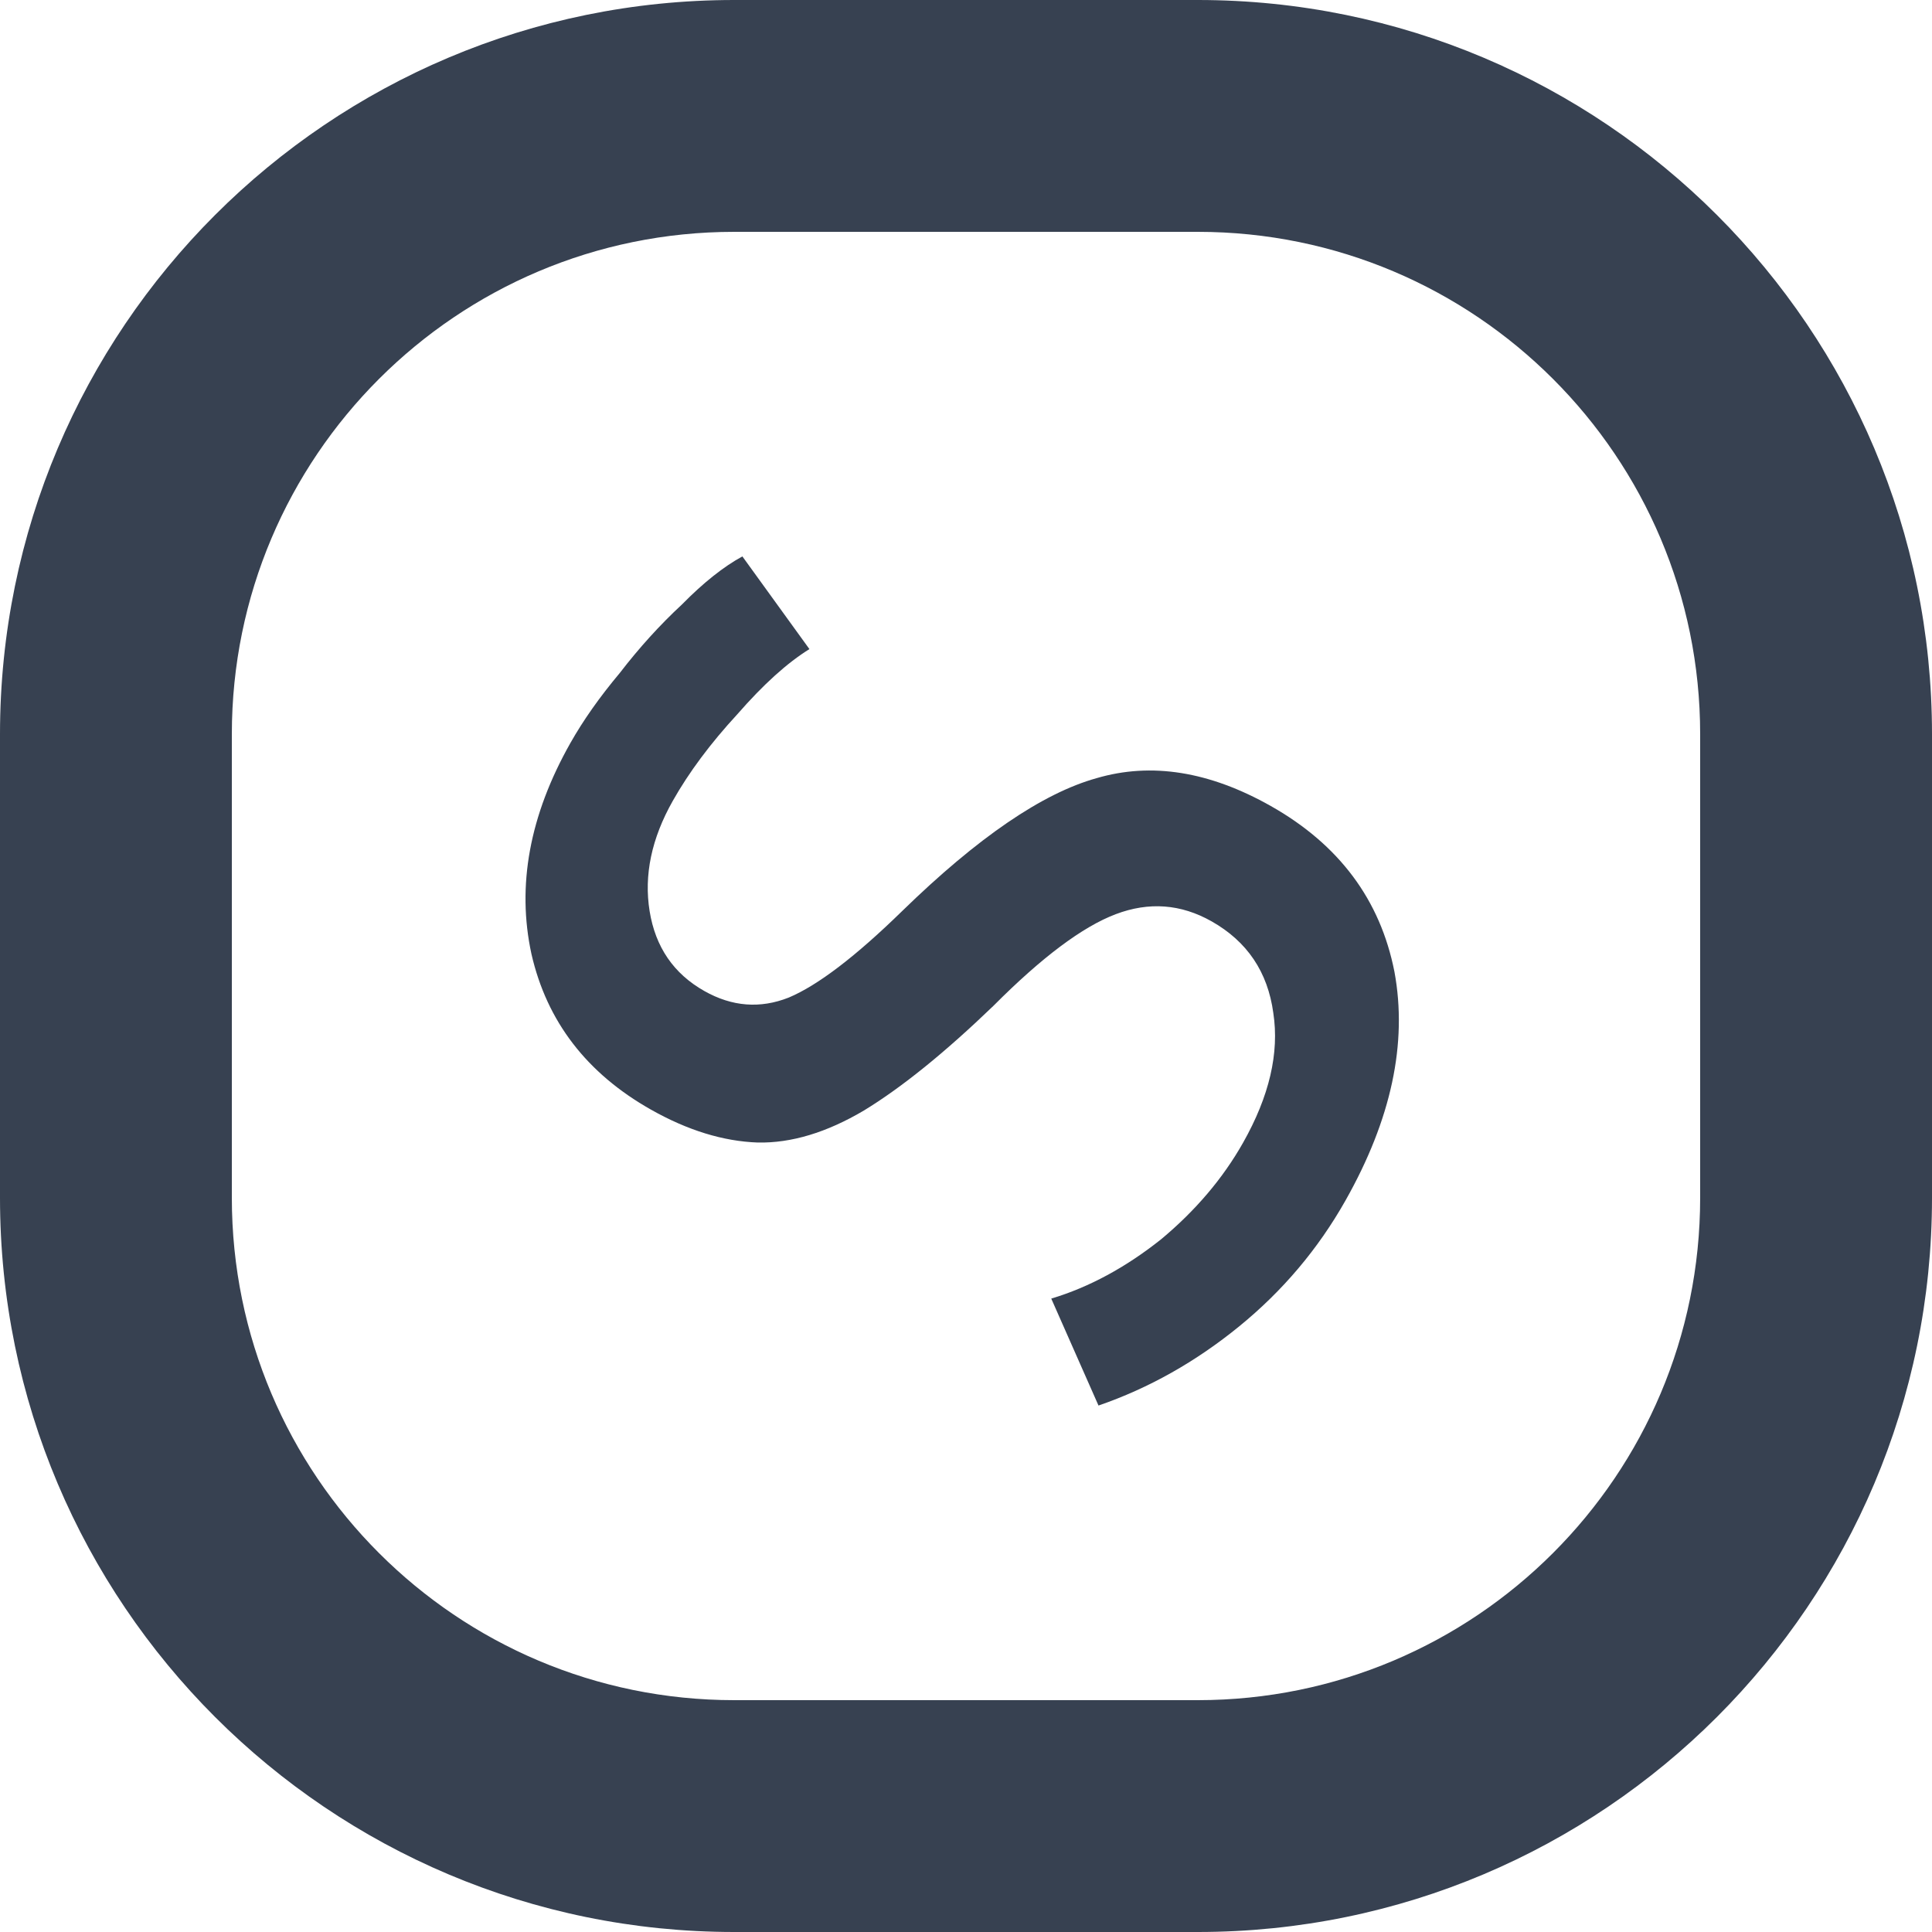
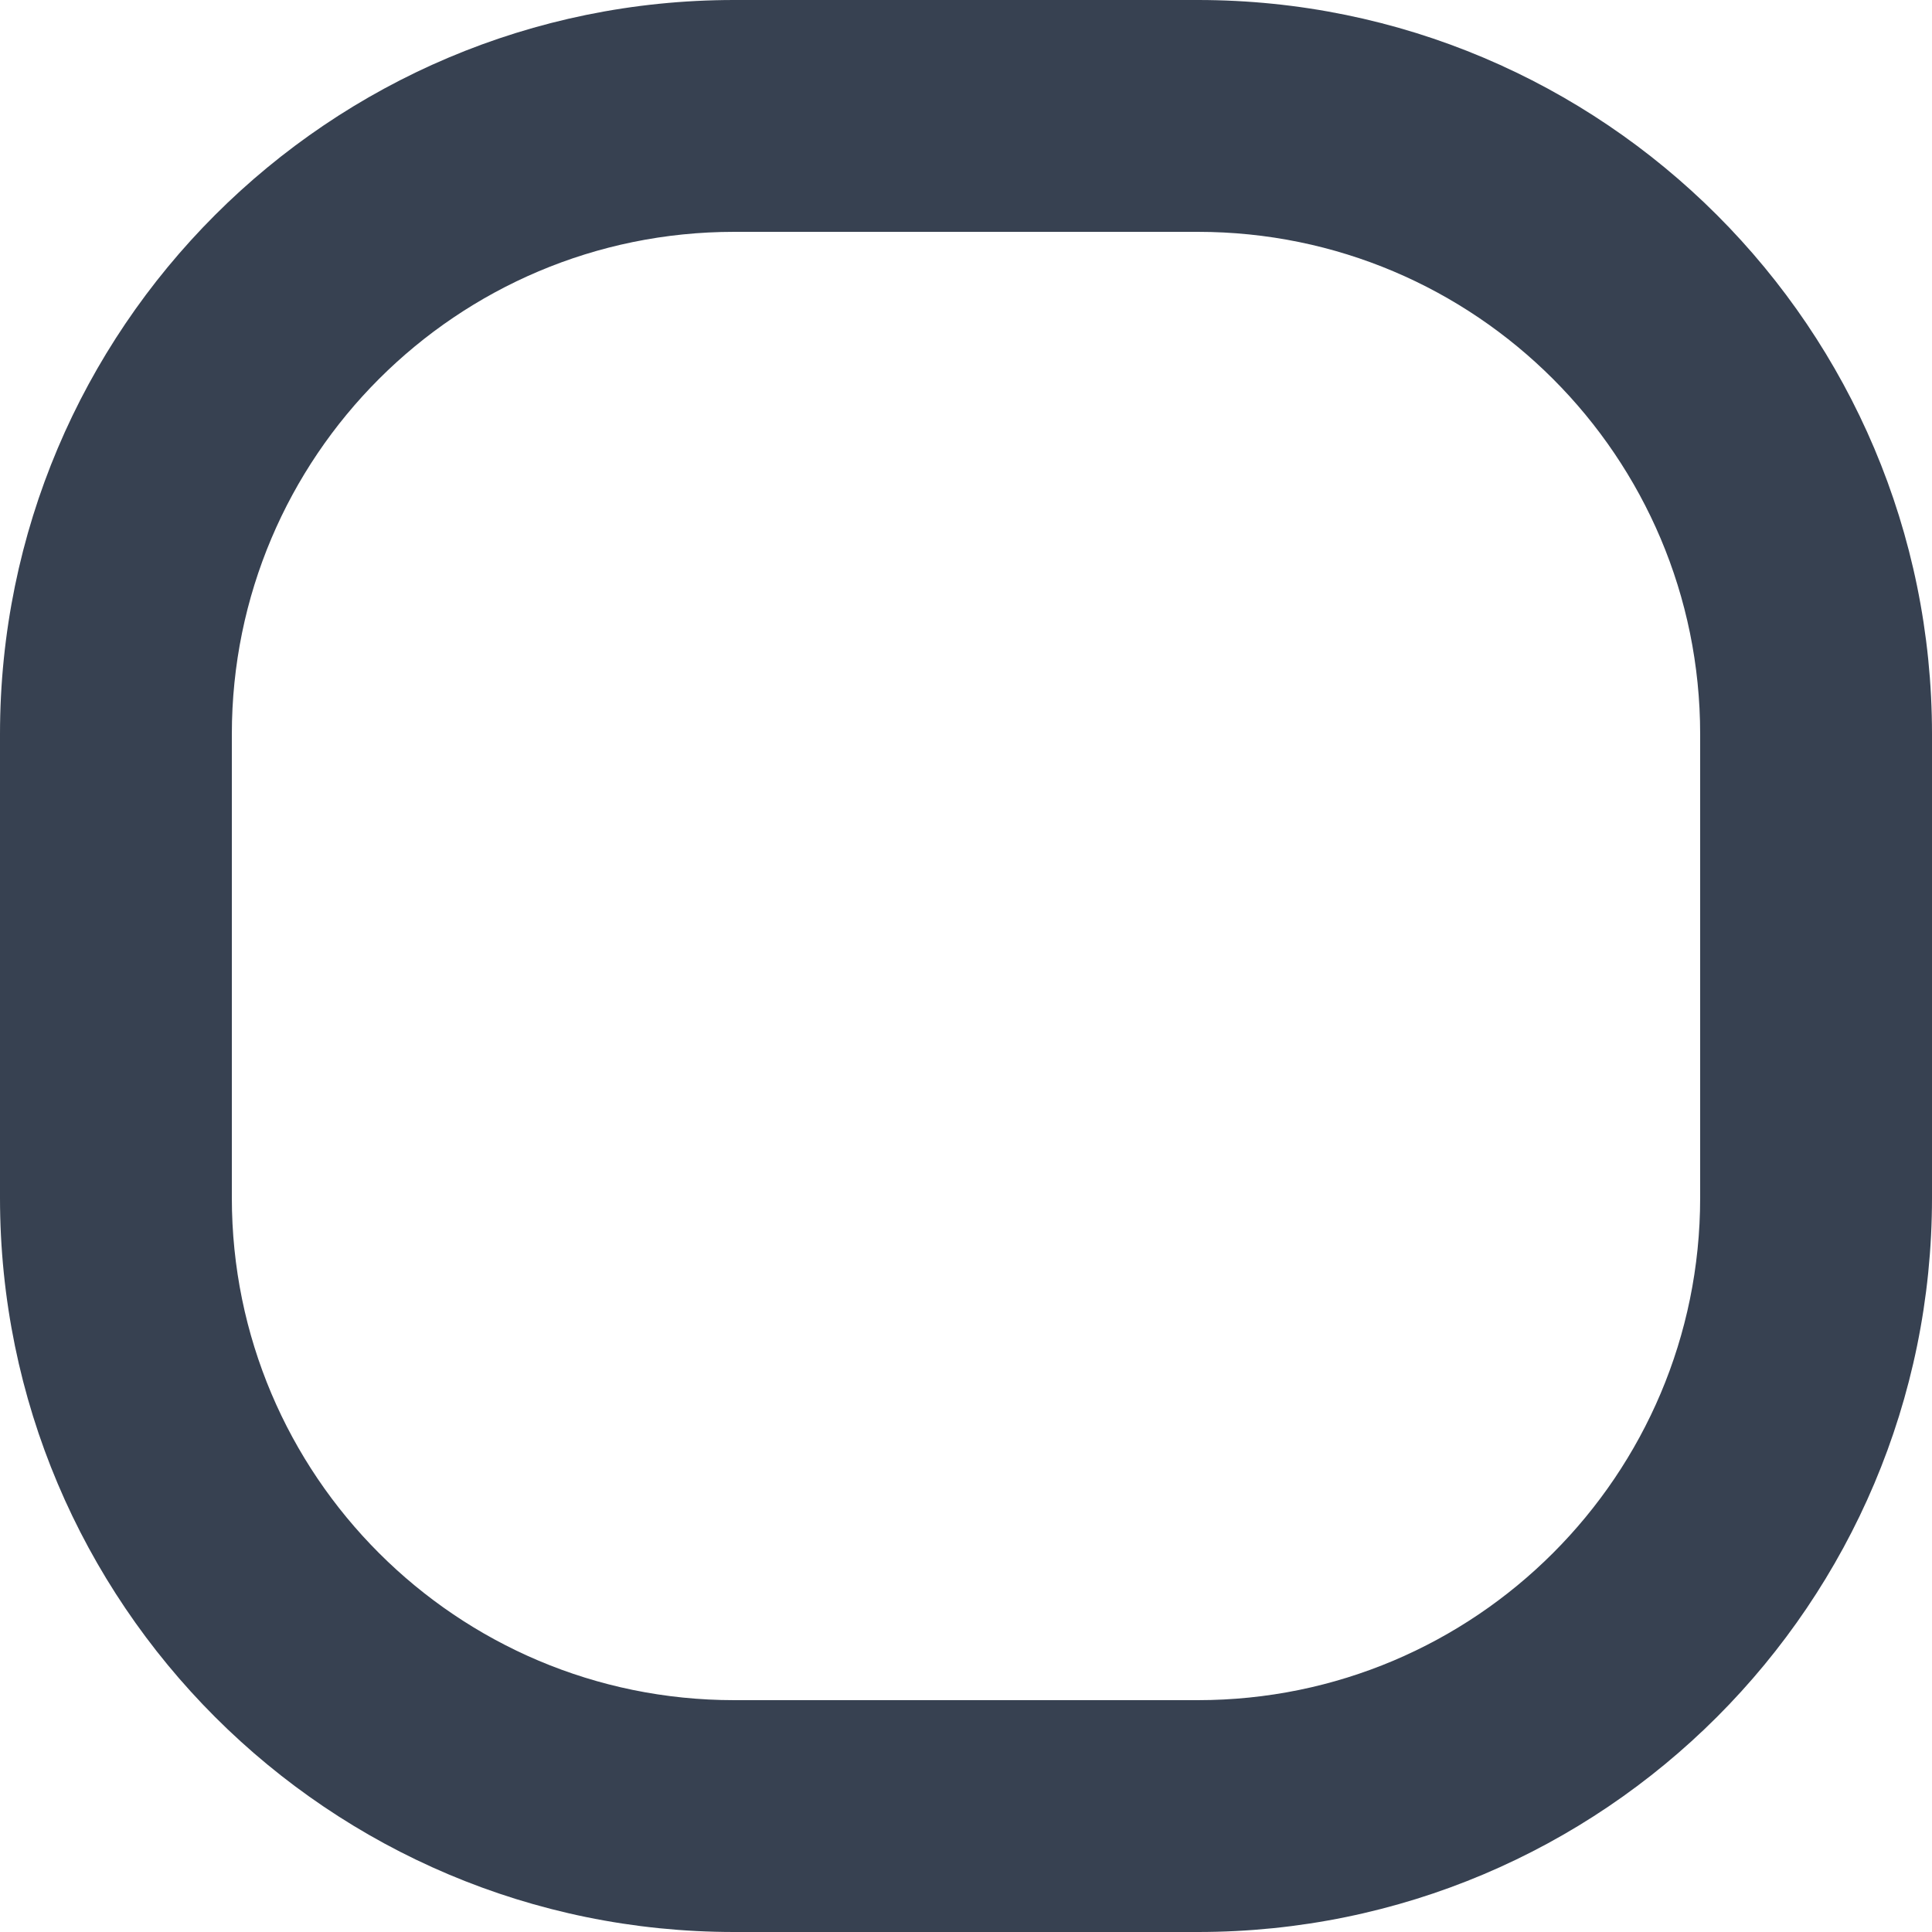
<svg xmlns="http://www.w3.org/2000/svg" width="250" height="250" viewBox="0 0 250 250" fill="none">
-   <path d="M174.102 155.351C170.559 161.623 165.971 167.052 160.341 171.639C154.71 176.225 148.645 179.638 142.145 181.876L136.032 168.037C140.913 166.573 145.651 164.015 150.247 160.363C154.714 156.64 158.25 152.474 160.854 147.865C164.253 141.849 165.557 136.253 164.766 131.078C164.047 125.775 161.383 121.822 156.775 119.218C152.807 116.976 148.675 116.668 144.379 118.294C140.083 119.919 134.814 123.866 128.571 130.133C122.273 136.2 116.678 140.722 111.787 143.701C106.968 146.551 102.389 147.932 98.047 147.843C93.579 147.683 88.977 146.265 84.24 143.589C75.921 138.888 70.763 132.175 68.769 123.449C66.848 114.596 68.526 105.497 73.805 96.152C75.469 93.208 77.597 90.189 80.191 87.094C82.728 83.8 85.412 80.841 88.243 78.22C91.02 75.398 93.626 73.325 96.064 72L104.74 83.993C101.885 85.758 98.779 88.563 95.424 92.409C91.942 96.183 89.151 99.926 87.055 103.638C84.306 108.502 83.308 113.257 84.061 117.904C84.812 122.55 87.172 125.995 91.141 128.237C94.725 130.262 98.365 130.545 102.06 129.086C105.827 127.499 110.723 123.764 116.749 117.881C126.514 108.369 134.902 102.638 141.913 100.69C148.997 98.613 156.507 99.816 164.444 104.3C173.276 109.29 178.609 116.44 180.441 125.75C182.146 134.987 180.033 144.854 174.102 155.351Z" fill="#374151" />
  <path d="M95 15V30H155V15V0H95V15ZM235 95H220V155H235H250V95H235ZM155 235V220H95V235V250H155V235ZM15 155H30V95H15H0V155H15ZM95 235V220C59.102 220 30 190.899 30 155H15H0C0 207.467 42.533 250 95 250V235ZM235 155H220C220 190.899 190.899 220 155 220V235V250C207.467 250 250 207.467 250 155H235ZM155 15V30C190.899 30 220 59.102 220 95H235H250C250 42.533 207.467 0 155 0V15ZM95 15V0C42.533 0 0 42.533 0 95H15H30C30 59.102 59.102 30 95 30V15Z" fill="#374151" />
</svg>